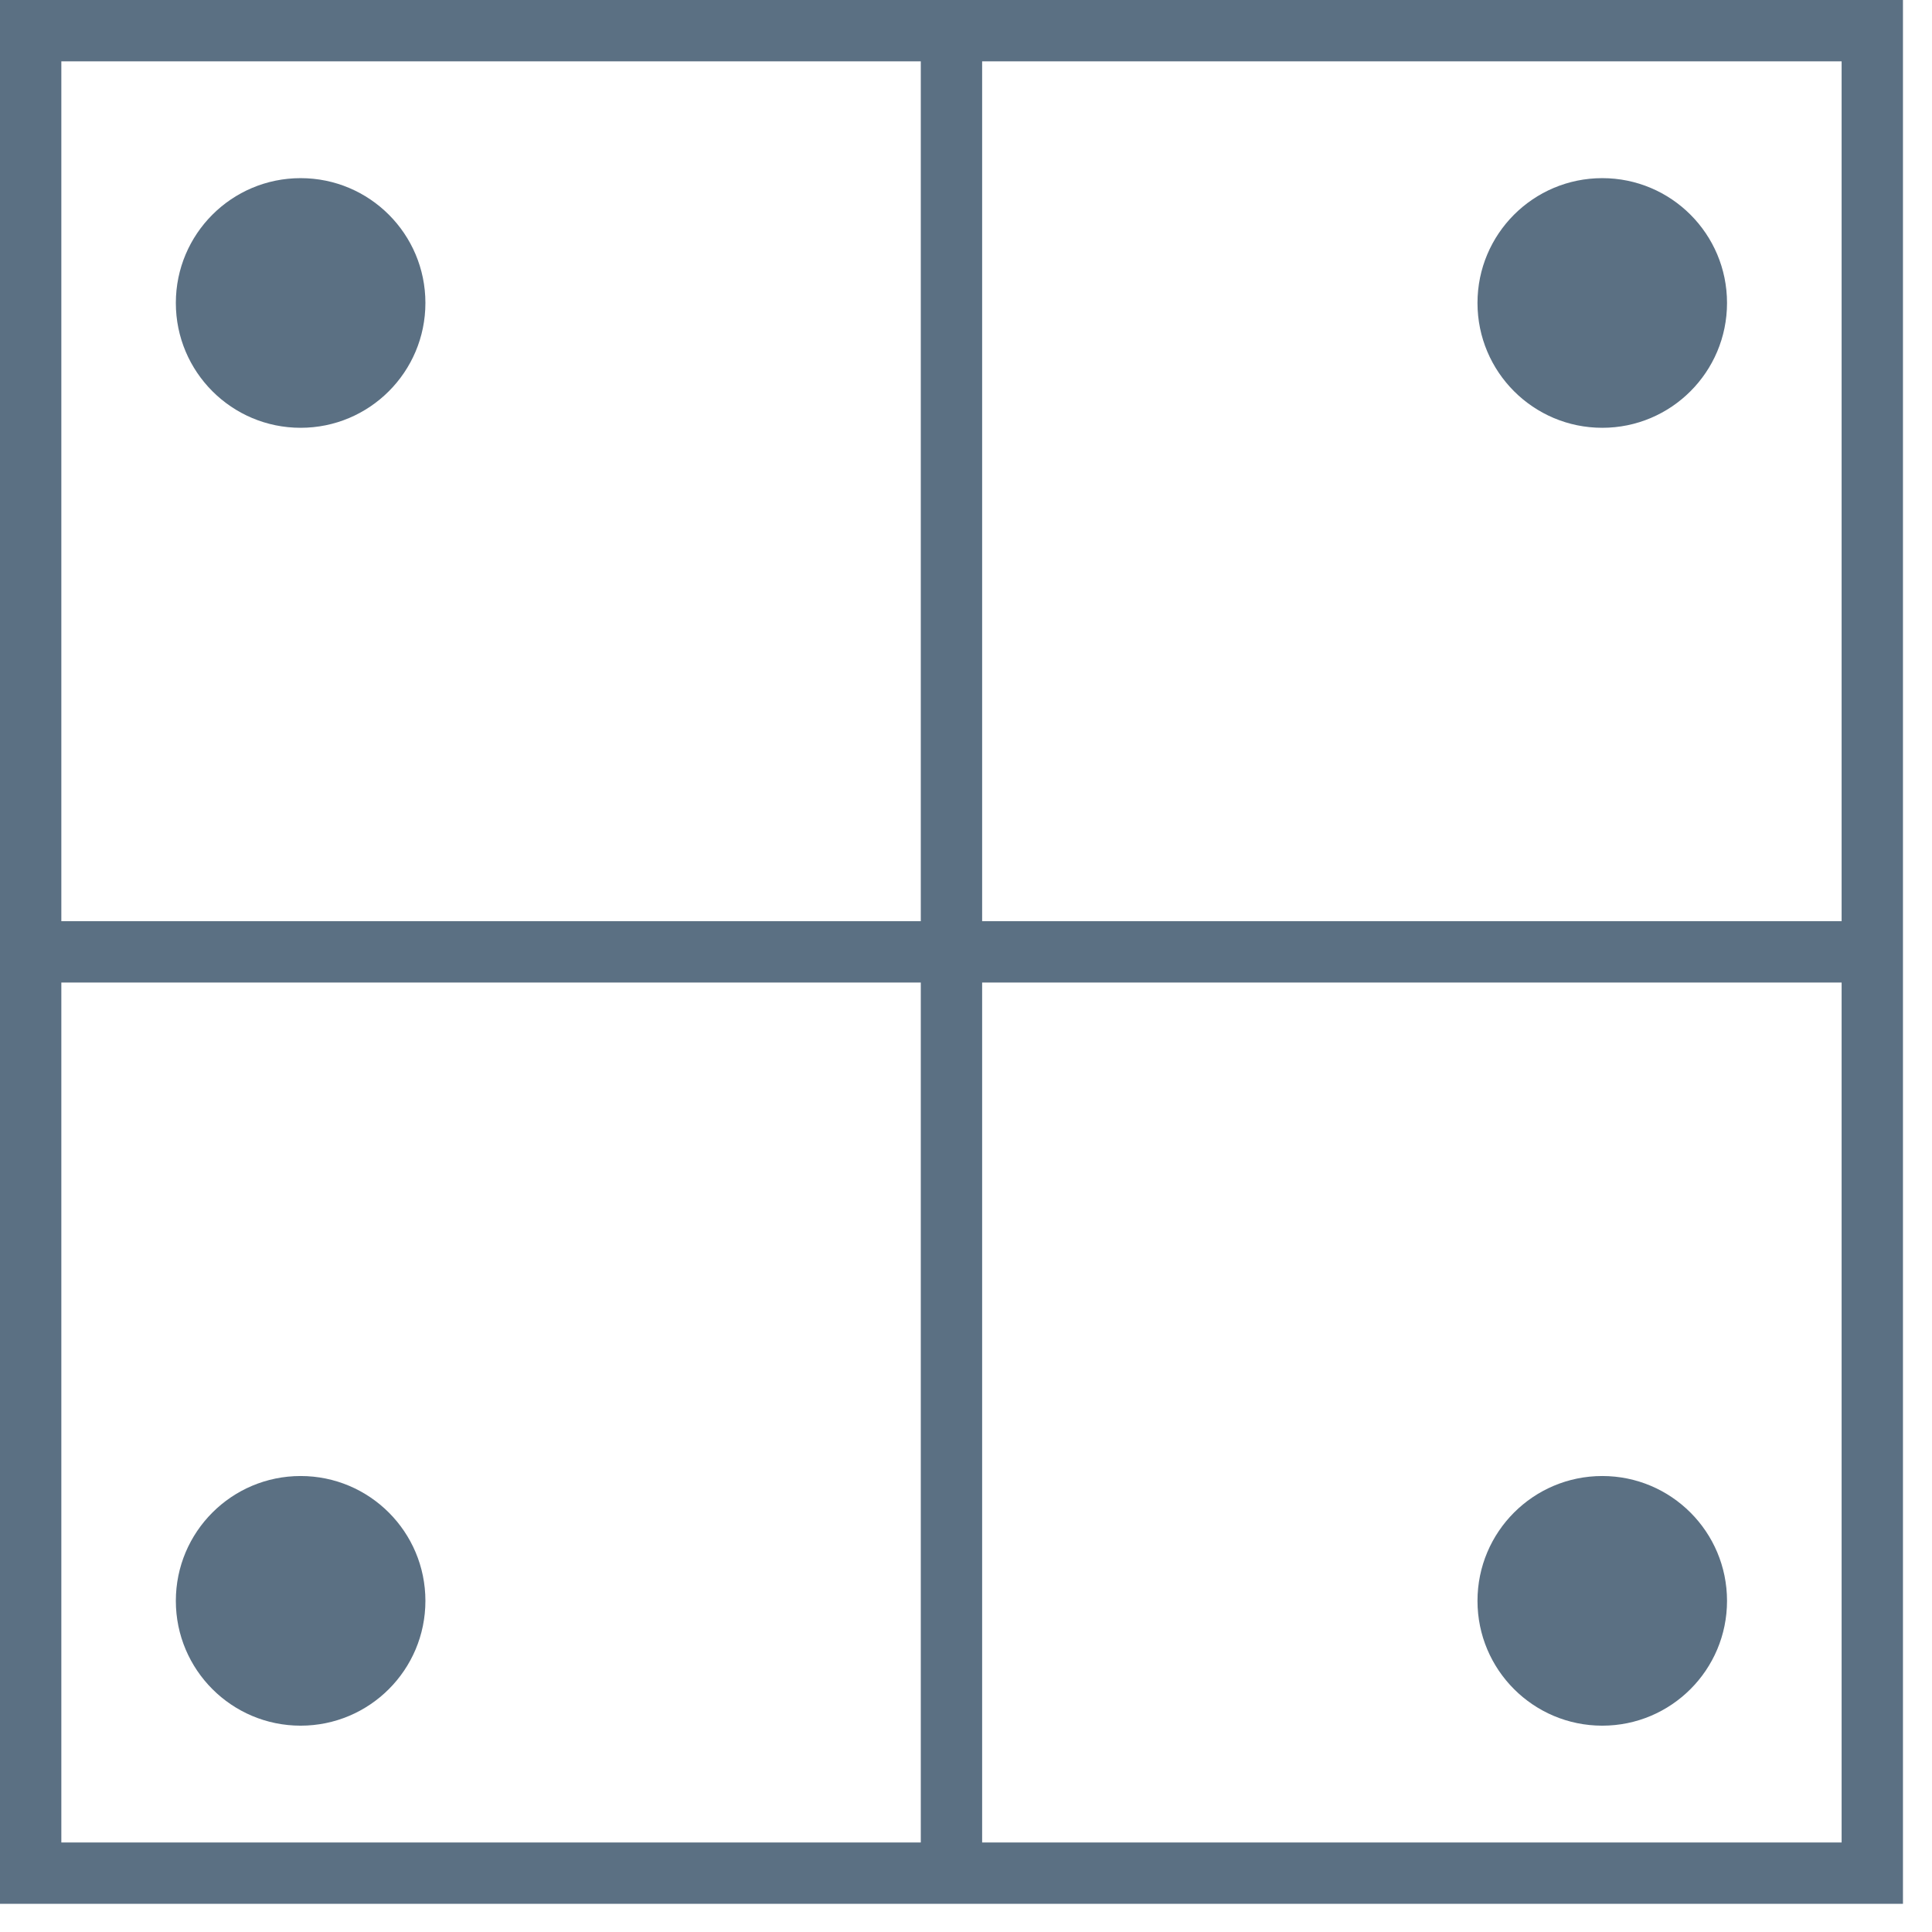
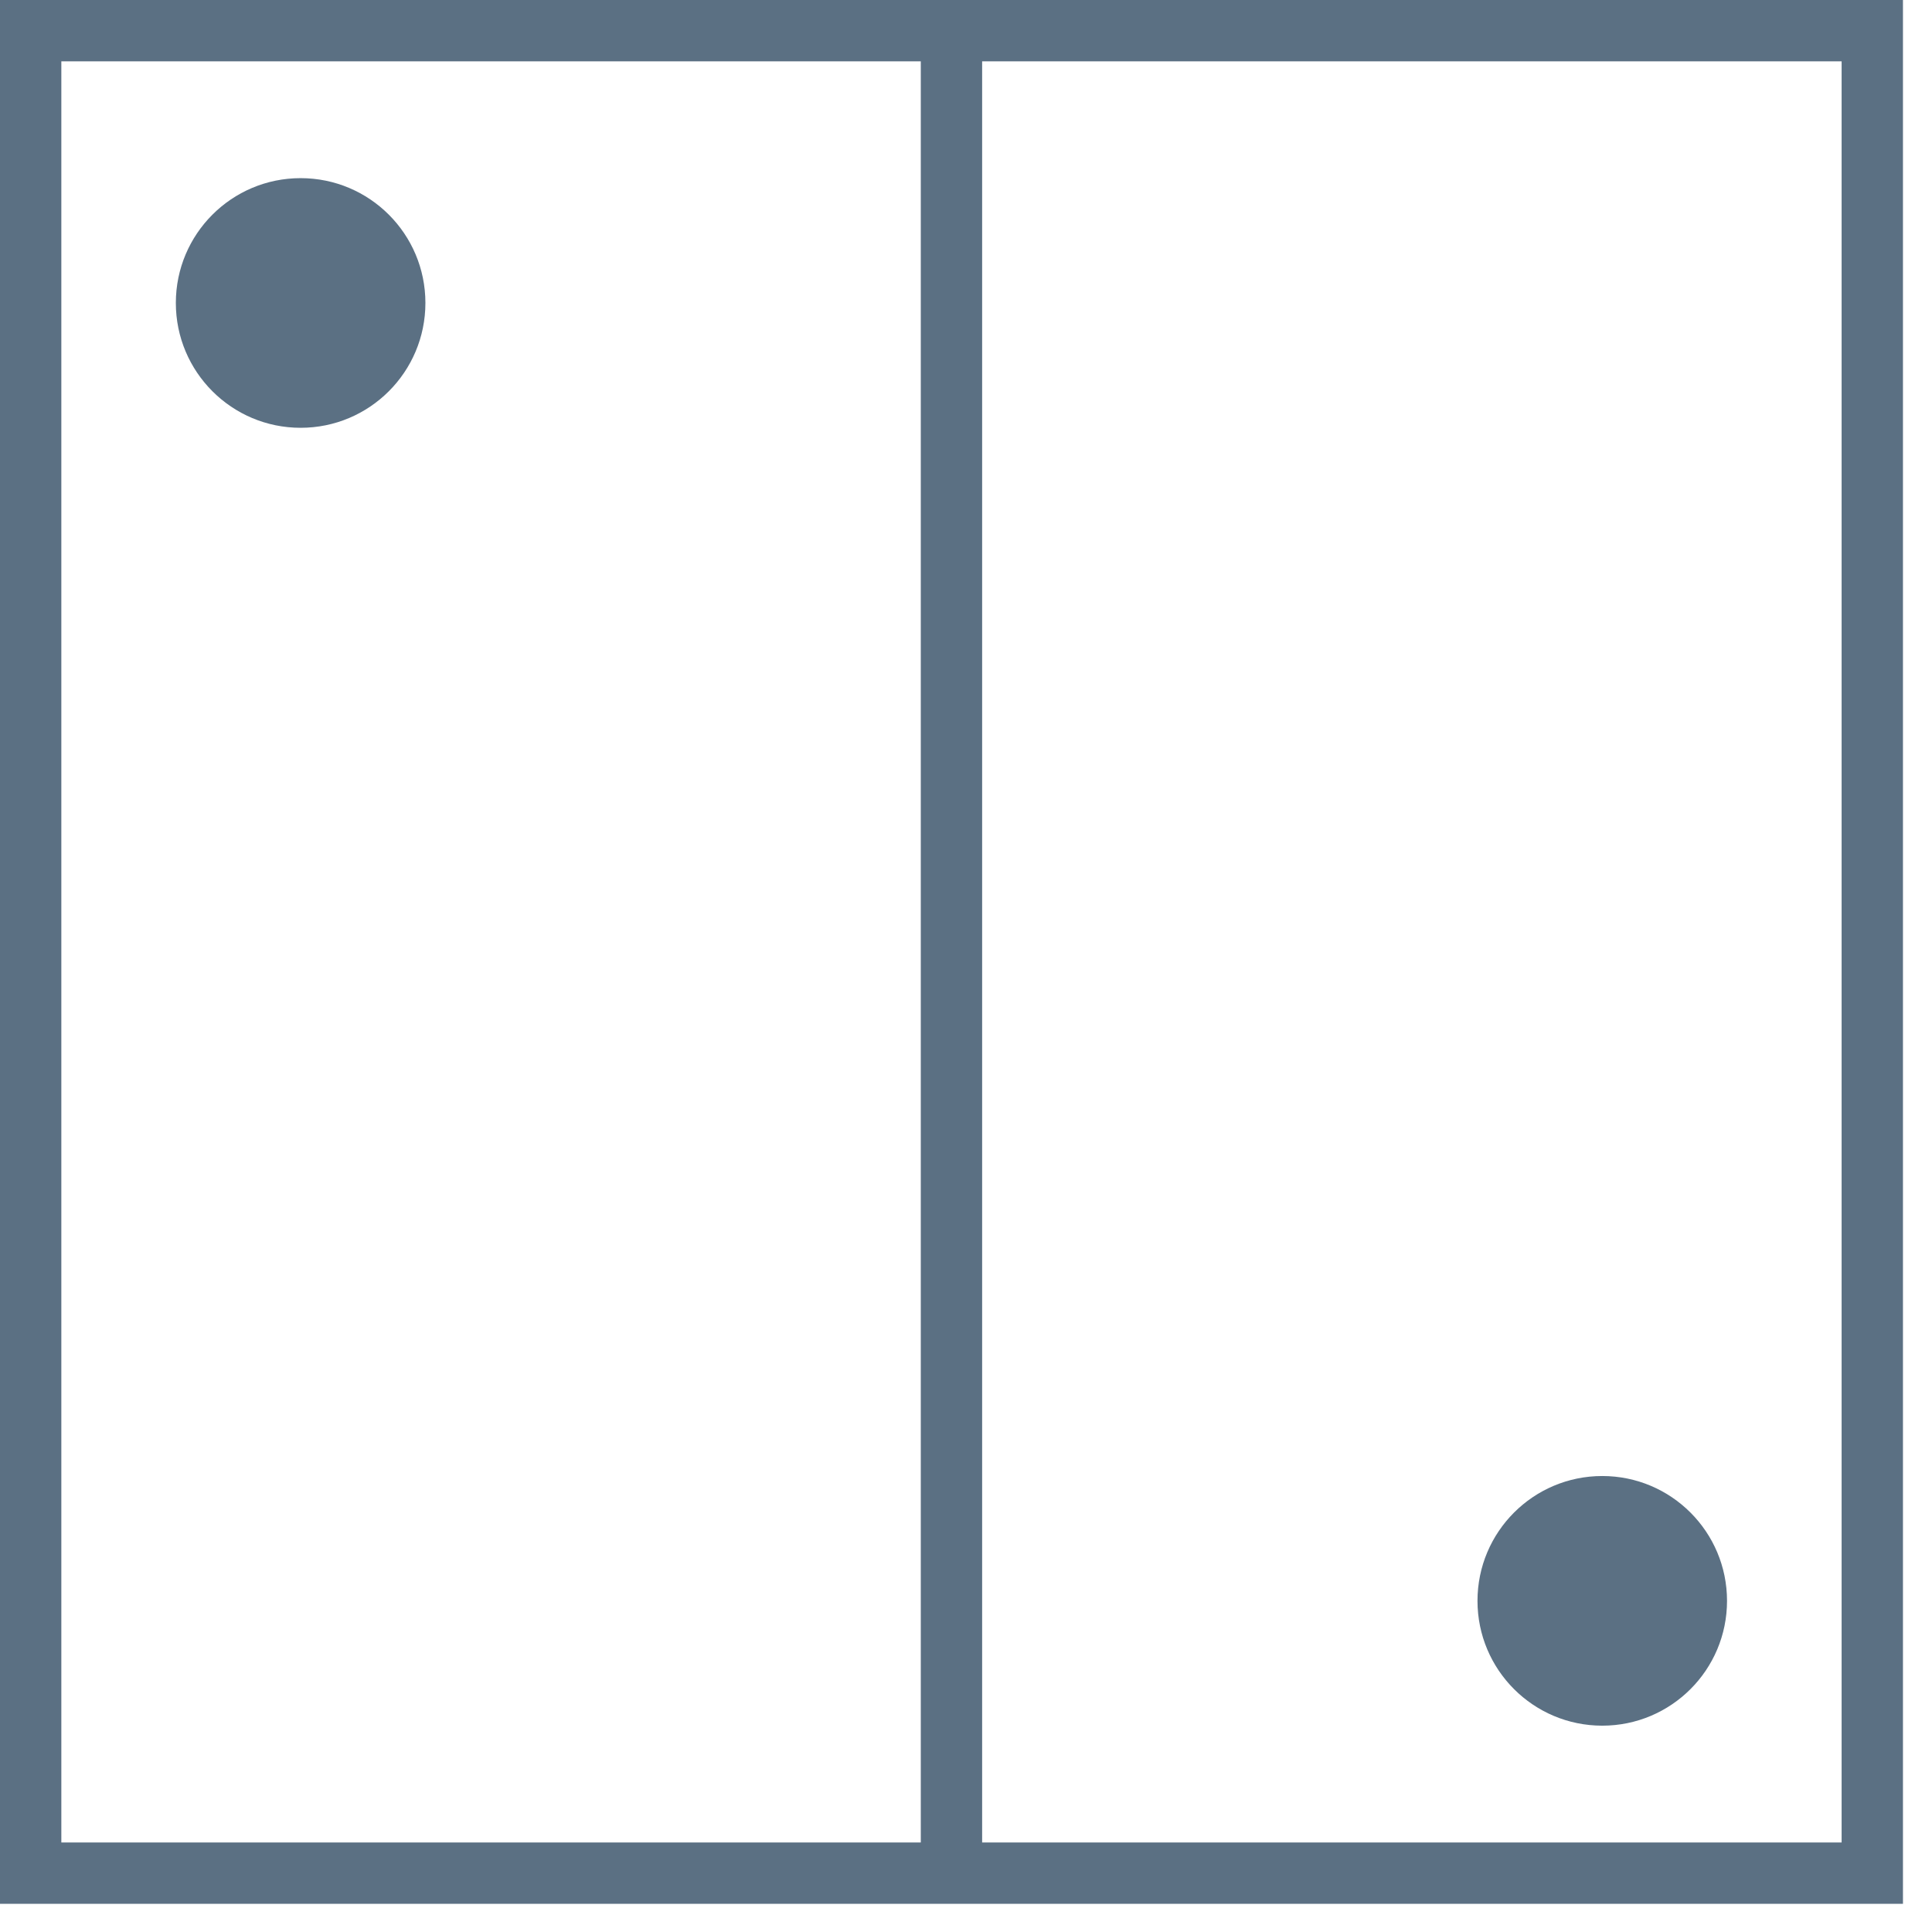
<svg xmlns="http://www.w3.org/2000/svg" width="63" height="63" viewBox="0 0 63 63" fill="none">
  <path d="M61.053 1H1V61.081H61.053V1Z" stroke="#5B7083" stroke-width="2" stroke-miterlimit="10" />
  <path d="M31.026 1.07V61.011" stroke="#5B7083" stroke-width="2" stroke-miterlimit="10" />
-   <path d="M1.069 31.039H60.982" stroke="#5B7083" stroke-width="2" stroke-miterlimit="10" />
  <path d="M9.803 13.95C12.05 13.95 13.872 12.127 13.872 9.879C13.872 7.631 12.05 5.809 9.803 5.809C7.556 5.809 5.734 7.631 5.734 9.879C5.734 12.127 7.556 13.95 9.803 13.95Z" fill="#5B7083" />
-   <path d="M52.248 13.95C54.495 13.95 56.316 12.127 56.316 9.879C56.316 7.631 54.495 5.809 52.248 5.809C50 5.809 48.179 7.631 48.179 9.879C48.179 12.127 50 13.95 52.248 13.95Z" fill="#5B7083" />
-   <path d="M9.803 56.272C12.05 56.272 13.872 54.45 13.872 52.202C13.872 49.953 12.05 48.131 9.803 48.131C7.556 48.131 5.734 49.953 5.734 52.202C5.734 54.45 7.556 56.272 9.803 56.272Z" fill="#5B7083" />
  <path d="M52.248 56.272C54.495 56.272 56.316 54.45 56.316 52.202C56.316 49.953 54.495 48.131 52.248 48.131C50 48.131 48.179 49.953 48.179 52.202C48.179 54.45 50 56.272 52.248 56.272Z" fill="#5B7083" />
</svg>